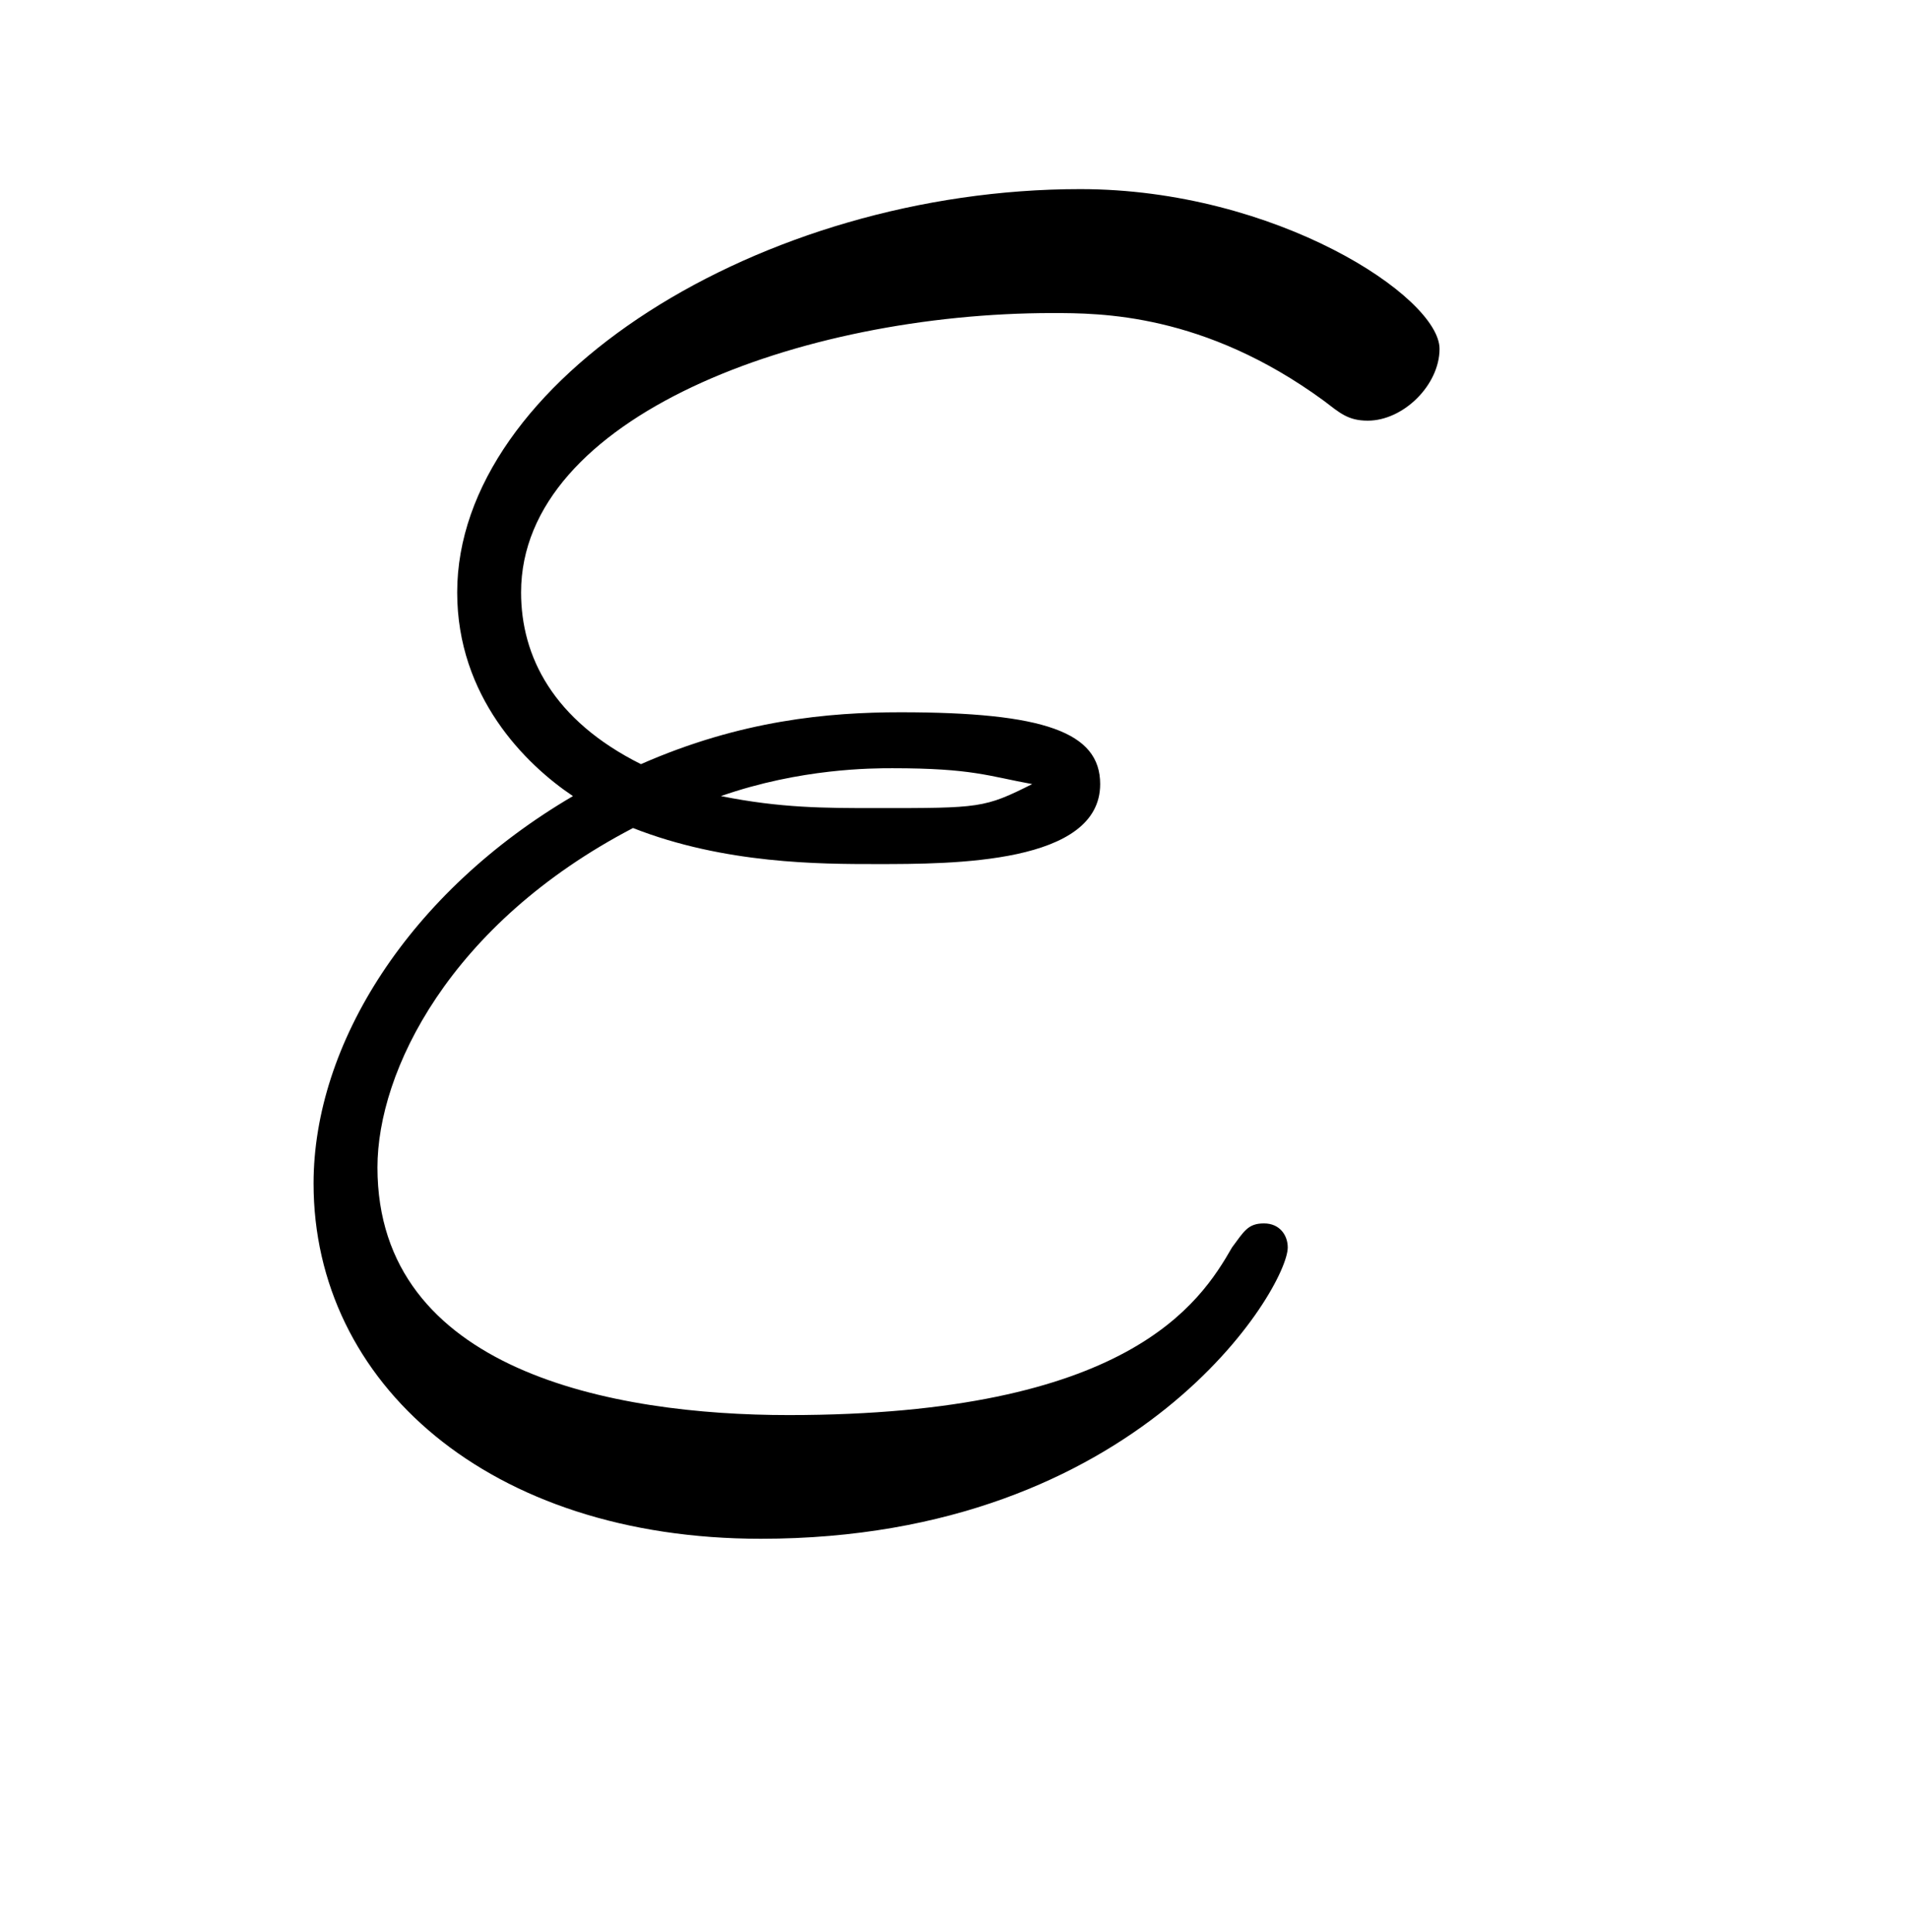
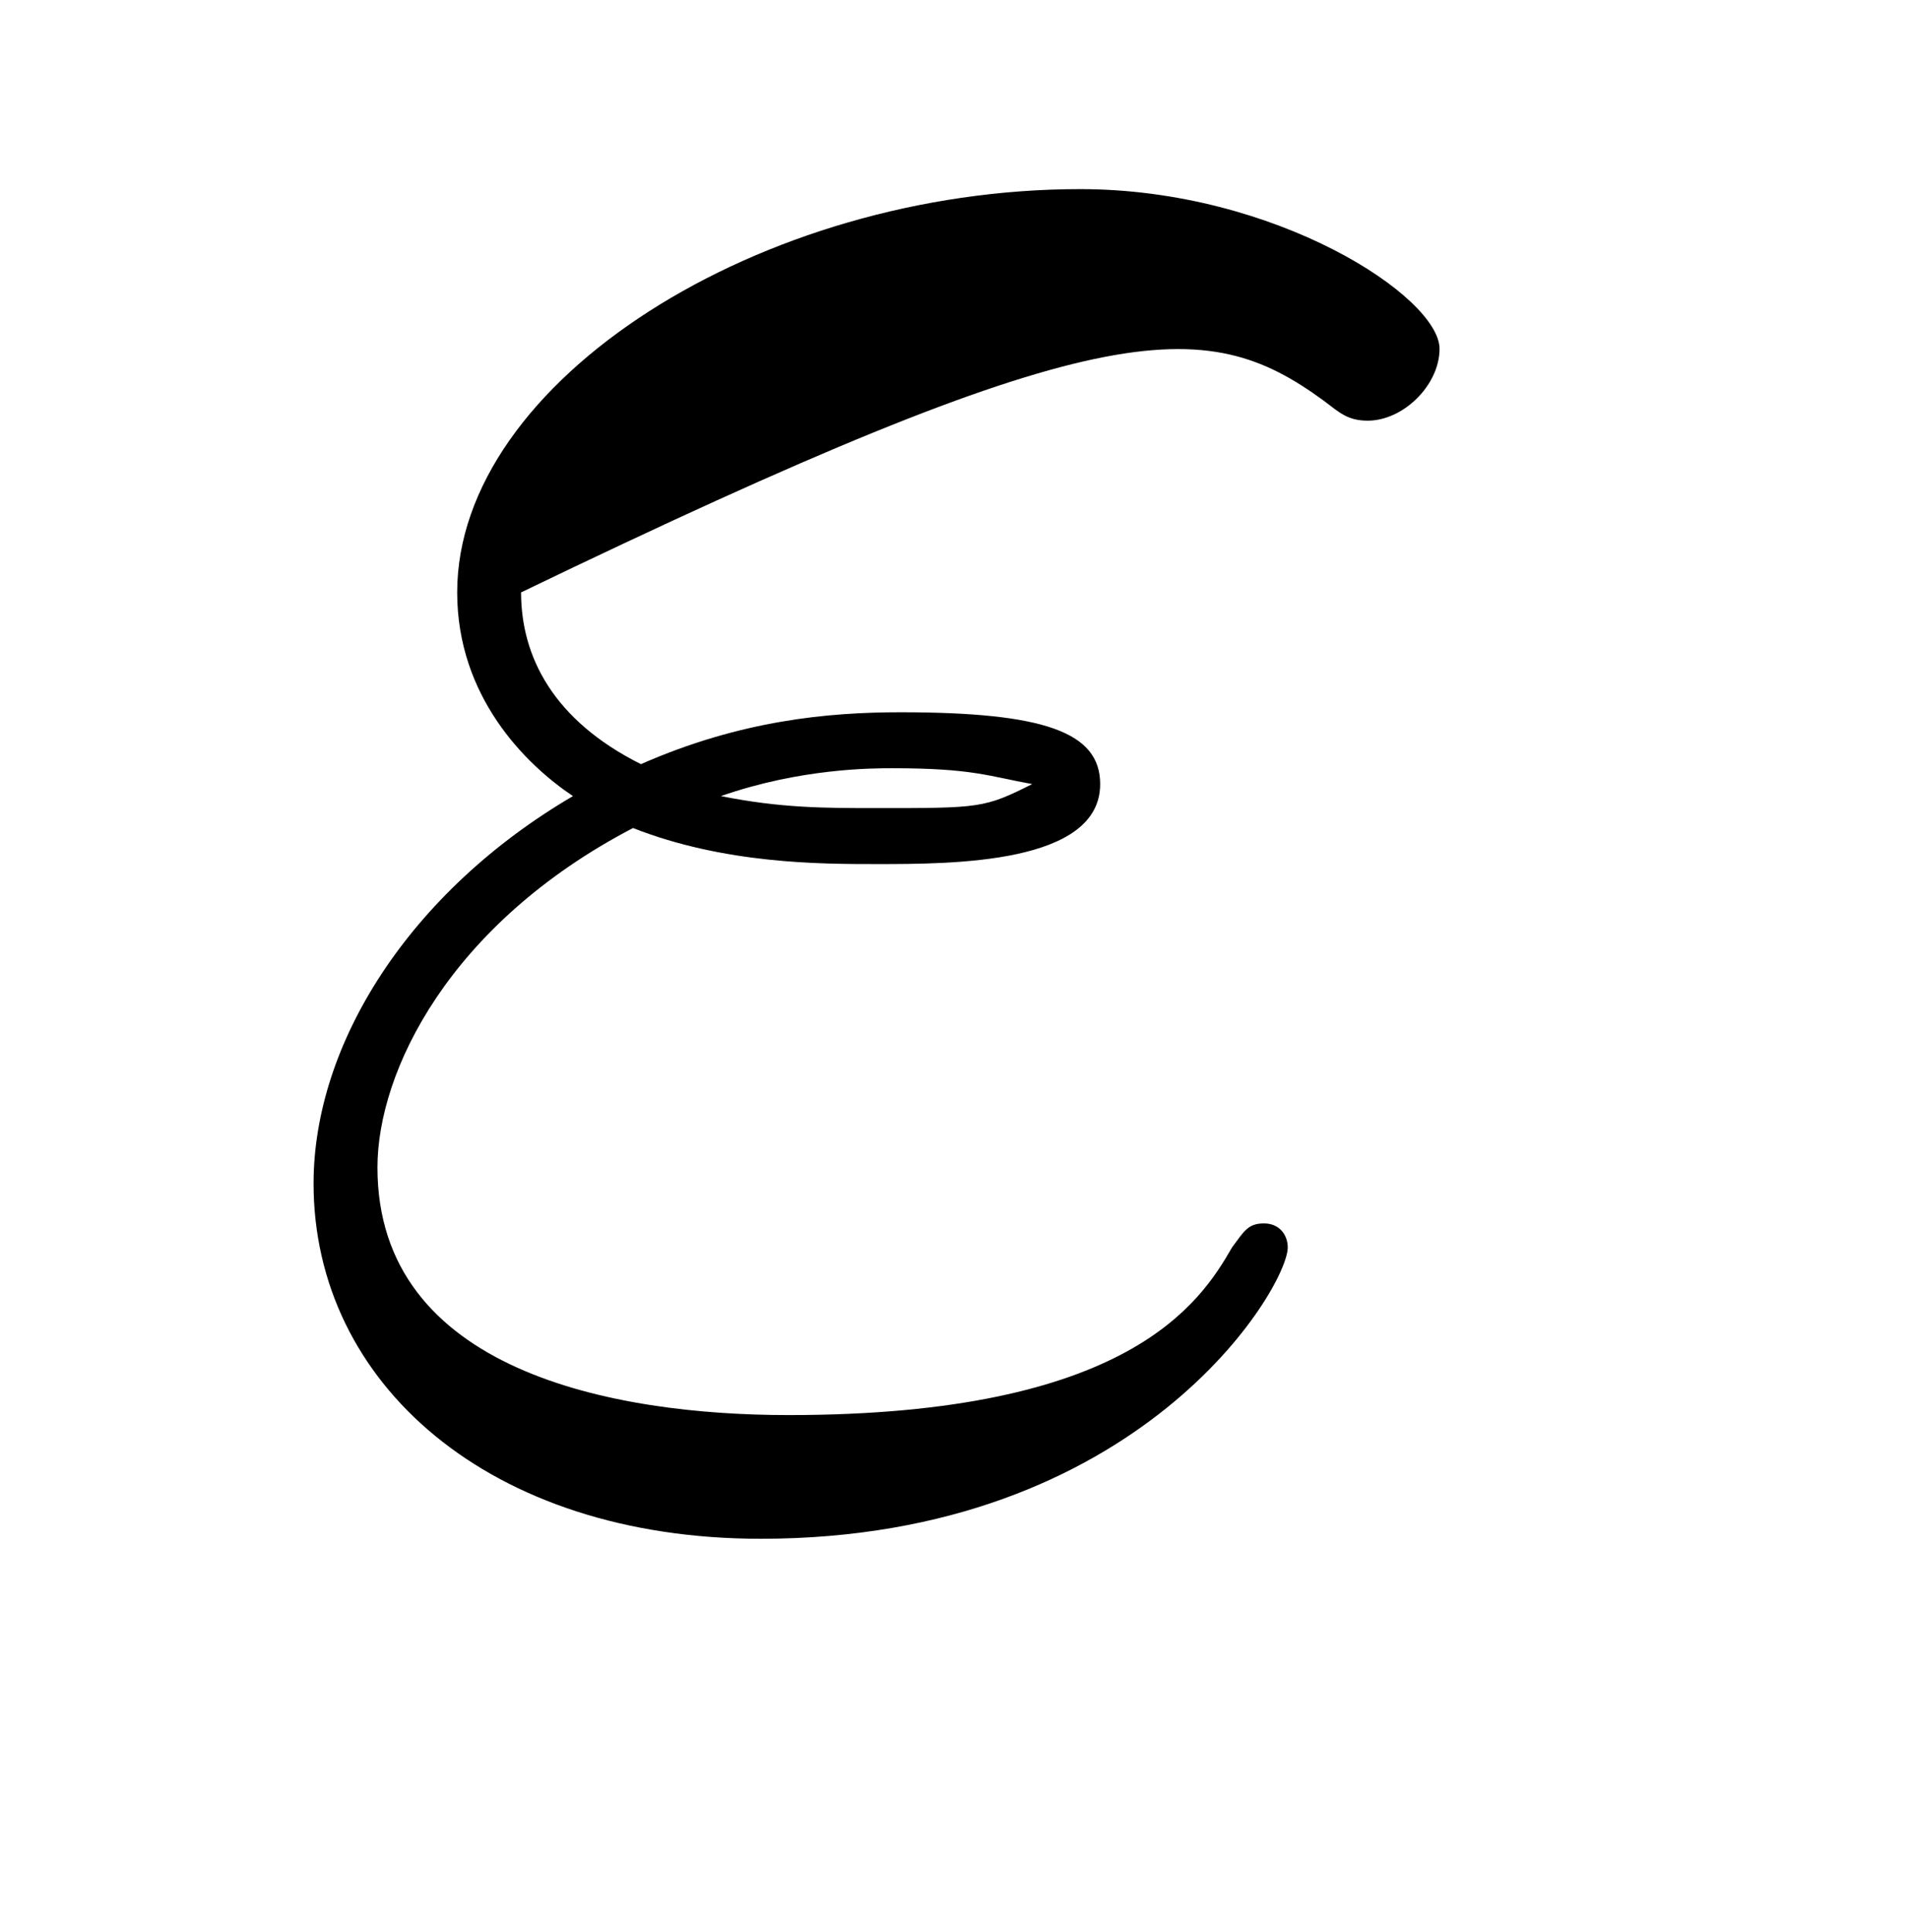
<svg xmlns="http://www.w3.org/2000/svg" xmlns:xlink="http://www.w3.org/1999/xlink" width="7.47pt" height="7.56pt" viewBox="0 0 7.47 7.56" version="1.2">
  <defs>
    <g>
      <symbol overflow="visible" id="glyph0-0">
-         <path style="stroke:none;" d="" />
-       </symbol>
+         </symbol>
      <symbol overflow="visible" id="glyph0-1">
-         <path style="stroke:none;" d="M 1.547 -2.547 C 1.906 -2.406 2.281 -2.406 2.5 -2.406 C 2.797 -2.406 3.375 -2.406 3.375 -2.719 C 3.375 -2.922 3.156 -3 2.594 -3 C 2.312 -3 1.969 -2.969 1.578 -2.797 C 1.234 -2.969 1.109 -3.219 1.109 -3.469 C 1.109 -4.156 2.203 -4.562 3.188 -4.562 C 3.375 -4.562 3.781 -4.562 4.25 -4.219 C 4.312 -4.172 4.344 -4.141 4.422 -4.141 C 4.562 -4.141 4.703 -4.281 4.703 -4.422 C 4.703 -4.625 4.062 -5.047 3.297 -5.047 C 2.047 -5.047 0.859 -4.297 0.859 -3.469 C 0.859 -3.062 1.125 -2.797 1.312 -2.672 C 0.672 -2.297 0.297 -1.703 0.297 -1.156 C 0.297 -0.375 0.984 0.234 2.047 0.234 C 3.531 0.234 4.109 -0.75 4.109 -0.906 C 4.109 -0.953 4.078 -1 4.016 -1 C 3.953 -1 3.938 -0.969 3.891 -0.906 C 3.766 -0.688 3.484 -0.25 2.156 -0.25 C 1.469 -0.25 0.547 -0.422 0.547 -1.219 C 0.547 -1.594 0.828 -2.172 1.547 -2.547 Z M 1.891 -2.672 C 2.203 -2.781 2.484 -2.781 2.562 -2.781 C 2.875 -2.781 2.938 -2.75 3.109 -2.719 C 2.922 -2.625 2.906 -2.625 2.5 -2.625 C 2.297 -2.625 2.125 -2.625 1.891 -2.672 Z M 1.891 -2.672 " />
+         <path style="stroke:none;" d="M 1.547 -2.547 C 1.906 -2.406 2.281 -2.406 2.5 -2.406 C 2.797 -2.406 3.375 -2.406 3.375 -2.719 C 3.375 -2.922 3.156 -3 2.594 -3 C 2.312 -3 1.969 -2.969 1.578 -2.797 C 1.234 -2.969 1.109 -3.219 1.109 -3.469 C 3.375 -4.562 3.781 -4.562 4.25 -4.219 C 4.312 -4.172 4.344 -4.141 4.422 -4.141 C 4.562 -4.141 4.703 -4.281 4.703 -4.422 C 4.703 -4.625 4.062 -5.047 3.297 -5.047 C 2.047 -5.047 0.859 -4.297 0.859 -3.469 C 0.859 -3.062 1.125 -2.797 1.312 -2.672 C 0.672 -2.297 0.297 -1.703 0.297 -1.156 C 0.297 -0.375 0.984 0.234 2.047 0.234 C 3.531 0.234 4.109 -0.75 4.109 -0.906 C 4.109 -0.953 4.078 -1 4.016 -1 C 3.953 -1 3.938 -0.969 3.891 -0.906 C 3.766 -0.688 3.484 -0.25 2.156 -0.25 C 1.469 -0.25 0.547 -0.422 0.547 -1.219 C 0.547 -1.594 0.828 -2.172 1.547 -2.547 Z M 1.891 -2.672 C 2.203 -2.781 2.484 -2.781 2.562 -2.781 C 2.875 -2.781 2.938 -2.75 3.109 -2.719 C 2.922 -2.625 2.906 -2.625 2.5 -2.625 C 2.297 -2.625 2.125 -2.625 1.891 -2.672 Z M 1.891 -2.672 " />
      </symbol>
    </g>
    <clipPath id="clip1">
      <path d="M 1 0.047 L 6 0.047 L 6 7 L 1 7 Z M 1 0.047 " />
    </clipPath>
  </defs>
  <g id="surface1">
    <g clip-path="url(#clip1)" clip-rule="nonzero">
      <g style="fill:rgb(0%,0%,0%);fill-opacity:1;">
        <use xlink:href="#glyph0-1" x="0.93" y="5.787" />
      </g>
    </g>
  </g>
</svg>